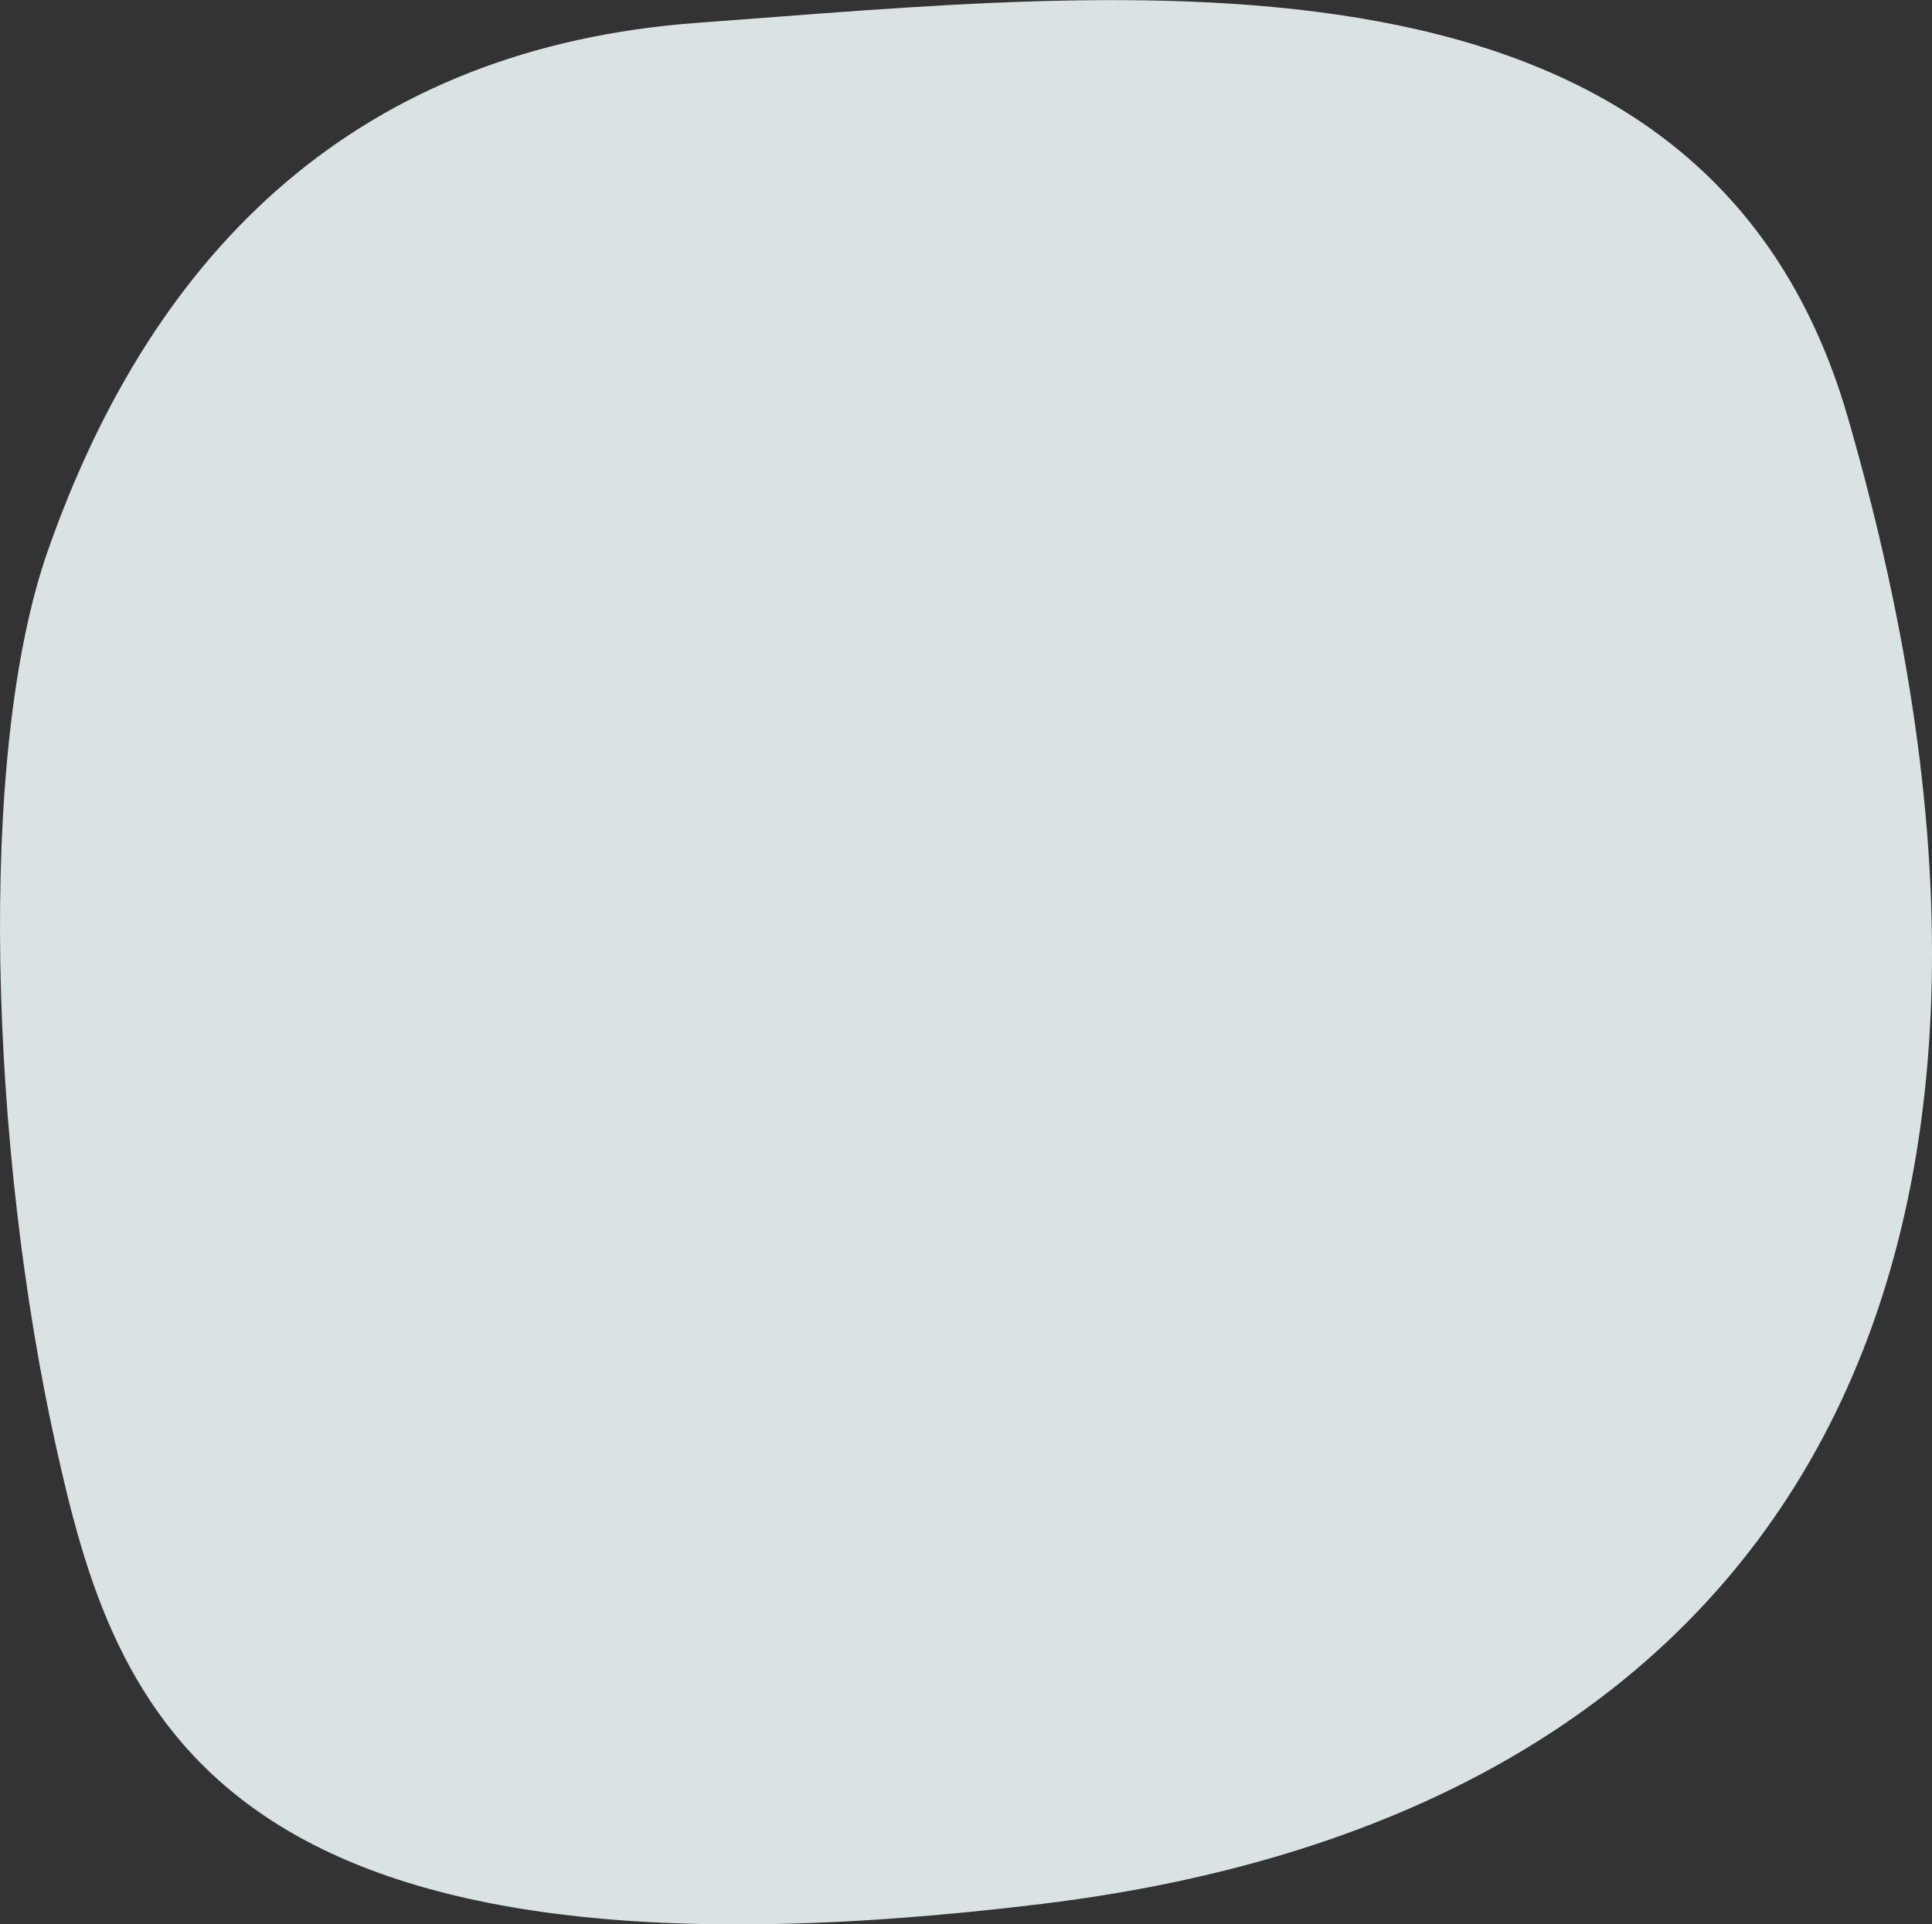
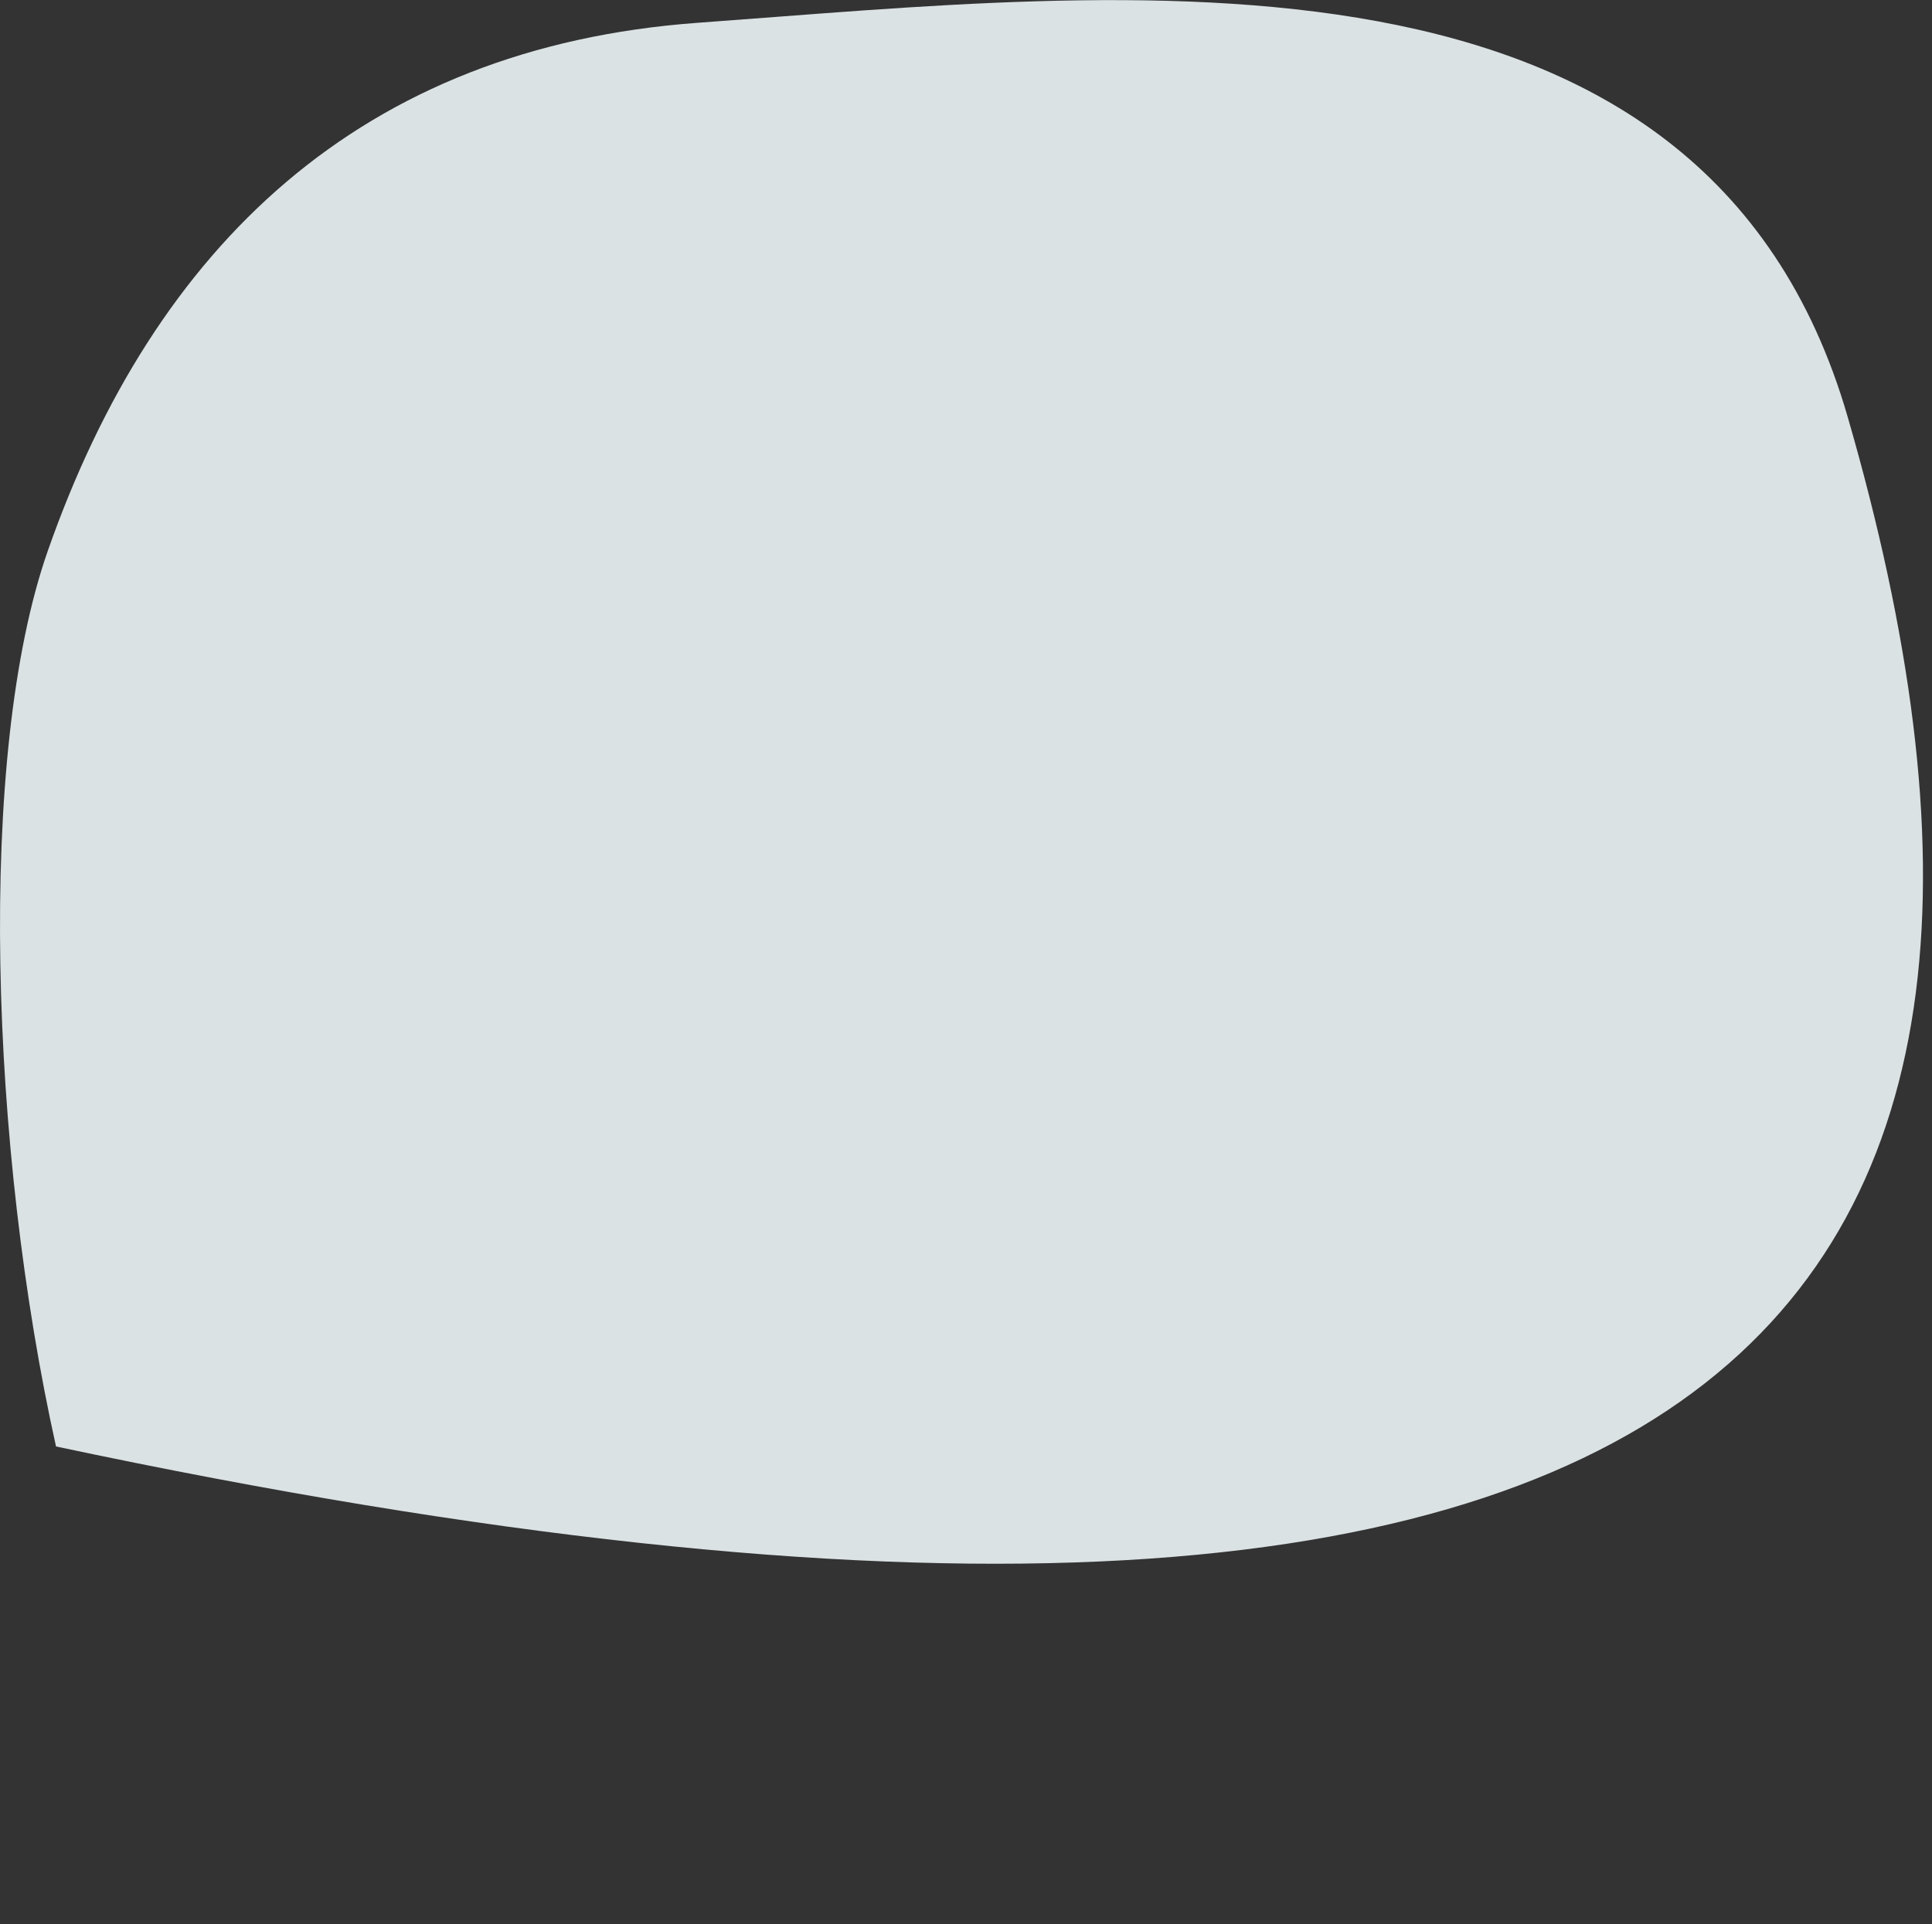
<svg xmlns="http://www.w3.org/2000/svg" viewBox="0 0 241.4 240.48">
  <rect x="0" y="0" width="241.4" height="240.48" fill="#333333" stroke="none" />
  <defs>
    <style>.cls-1{fill:#EDF5F7;fill-opacity:0.9;}</style>
  </defs>
  <g id="Layer_2" data-name="Layer 2">
    <g id="Layer_1-2" data-name="Layer 1">
-       <path class="cls-1" d="M7,180.76c7.34,33.05,19.36,69.86,123.29,57.15C222.84,226.59,262,159.76,230.87,52.12,212.84-10.21,140.29-1,87.16,2.85,45.08,5.93,19.33,30.78,6,68.76-3,94.32-1.22,143.8,7,180.76Z" />
+       <path class="cls-1" d="M7,180.76C222.84,226.59,262,159.76,230.87,52.12,212.84-10.21,140.29-1,87.16,2.85,45.08,5.93,19.33,30.78,6,68.76-3,94.32-1.22,143.8,7,180.76Z" />
    </g>
  </g>
</svg>